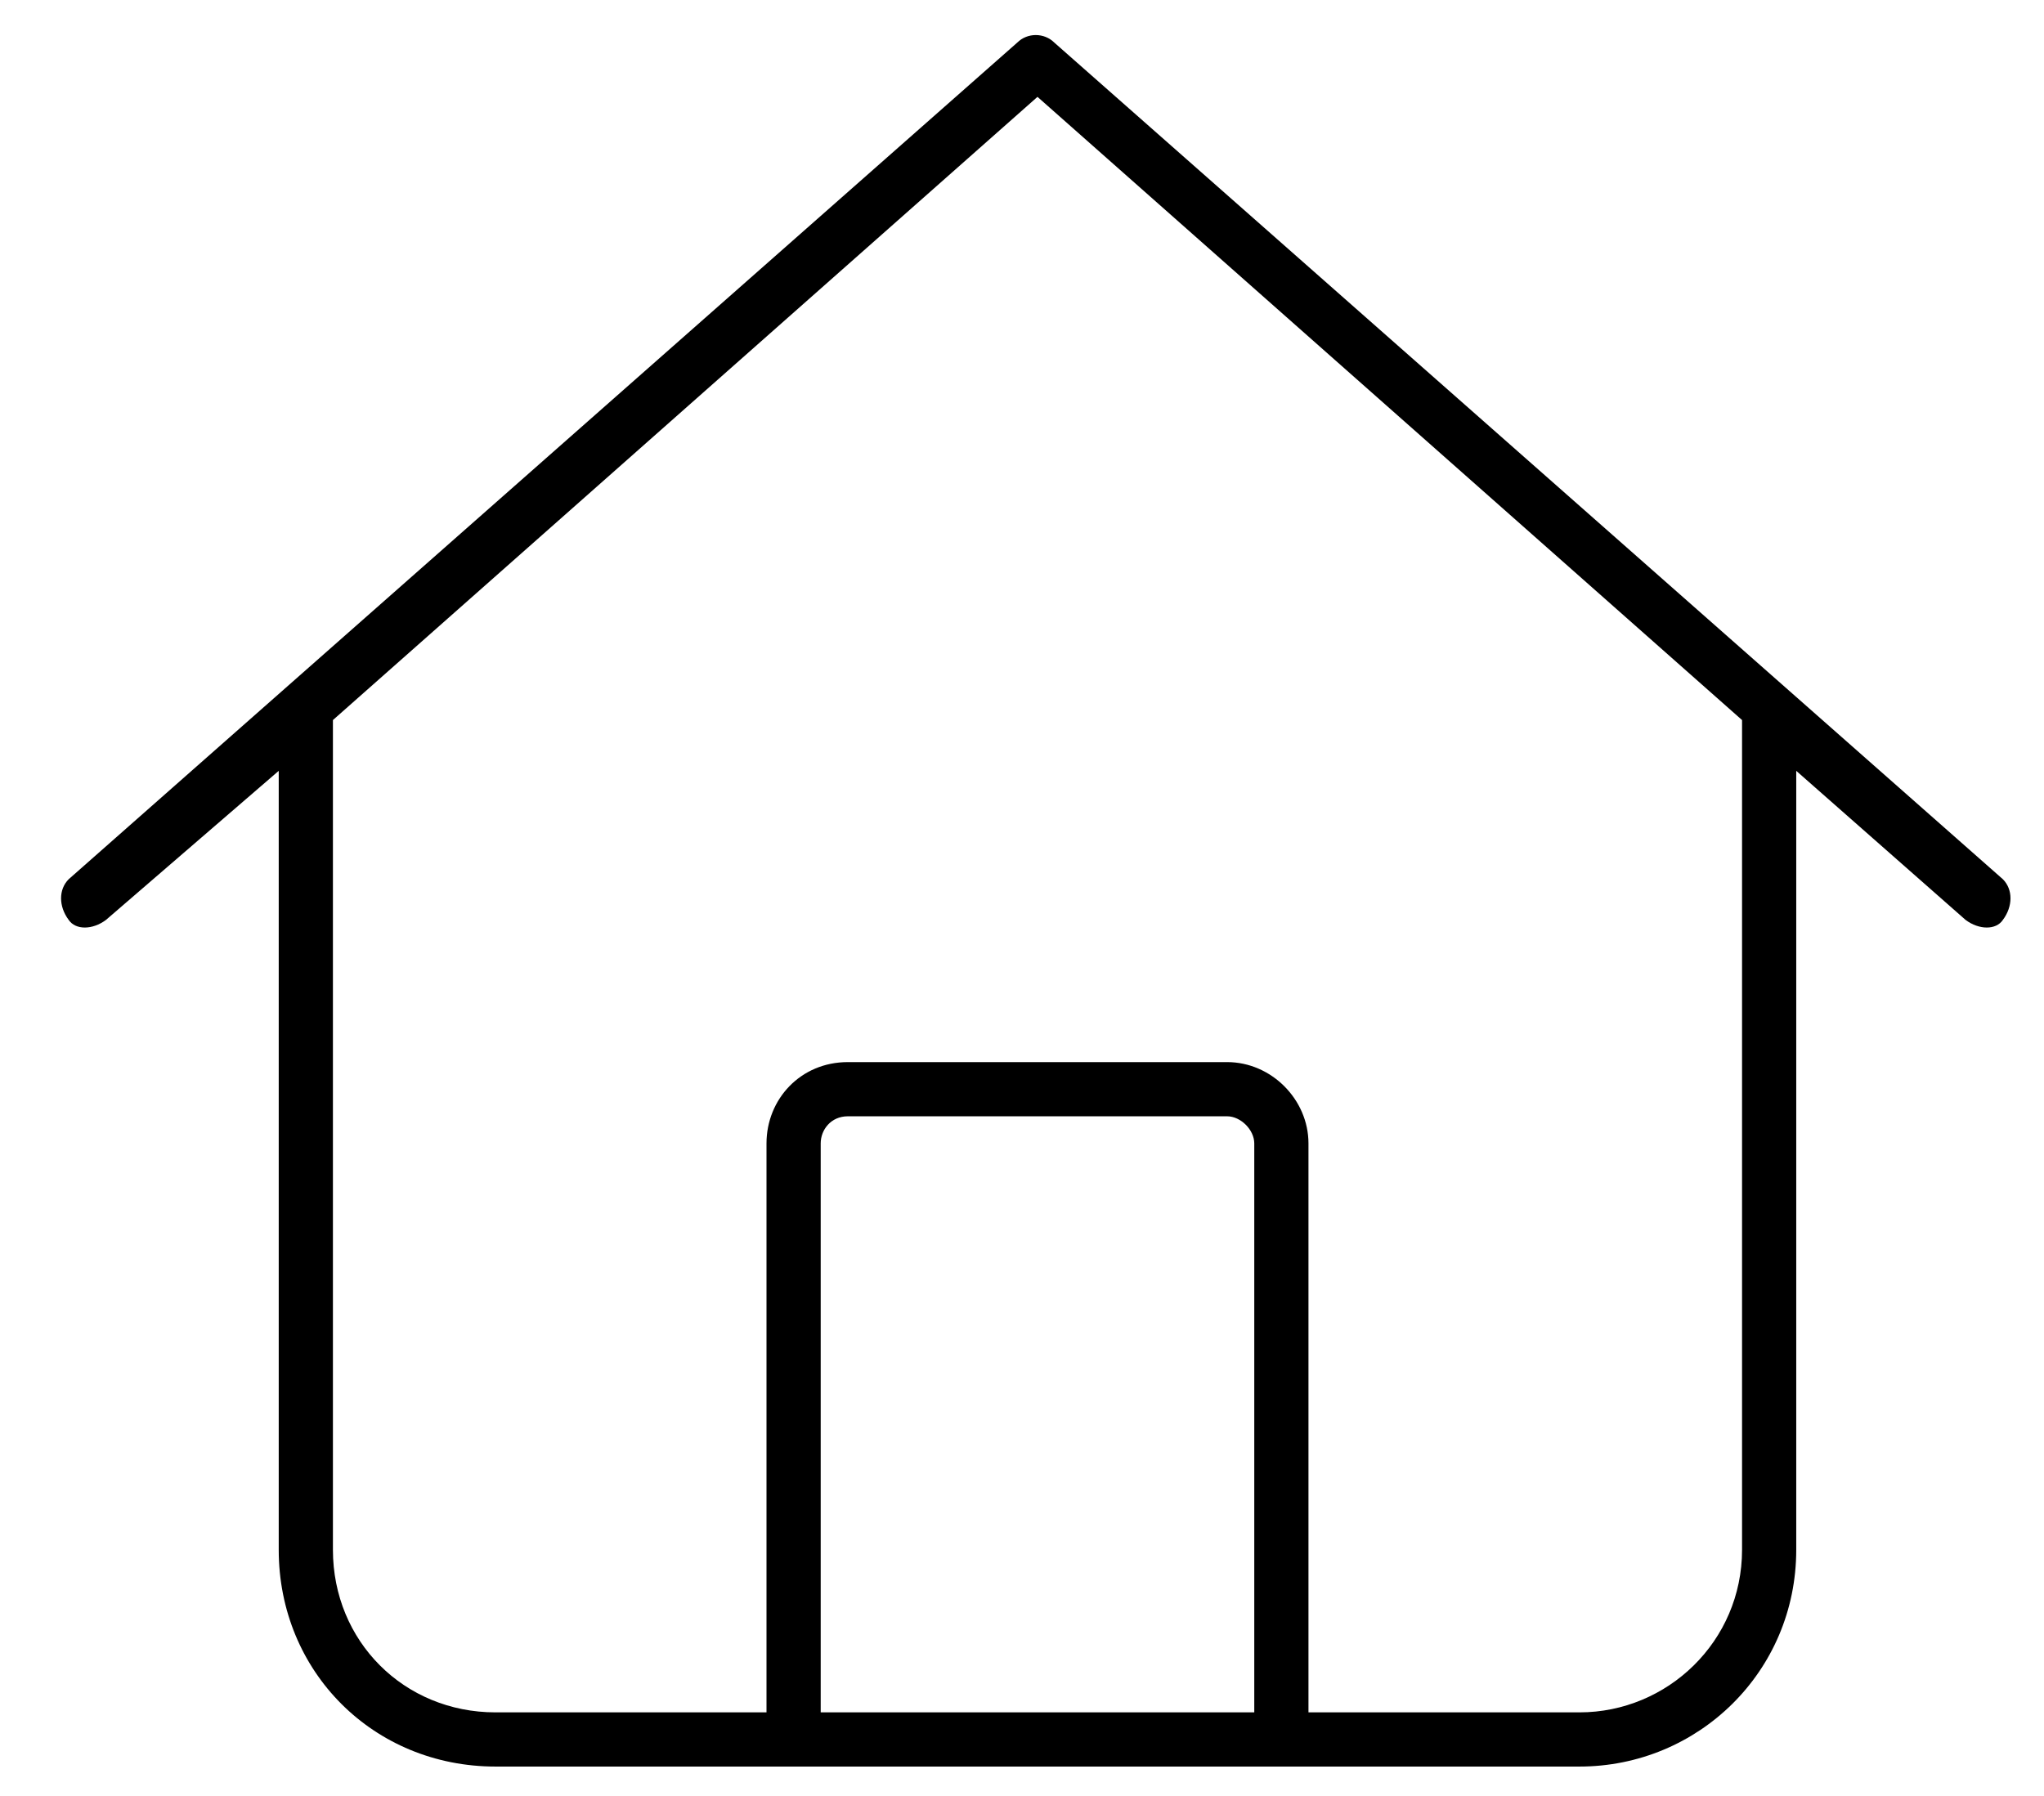
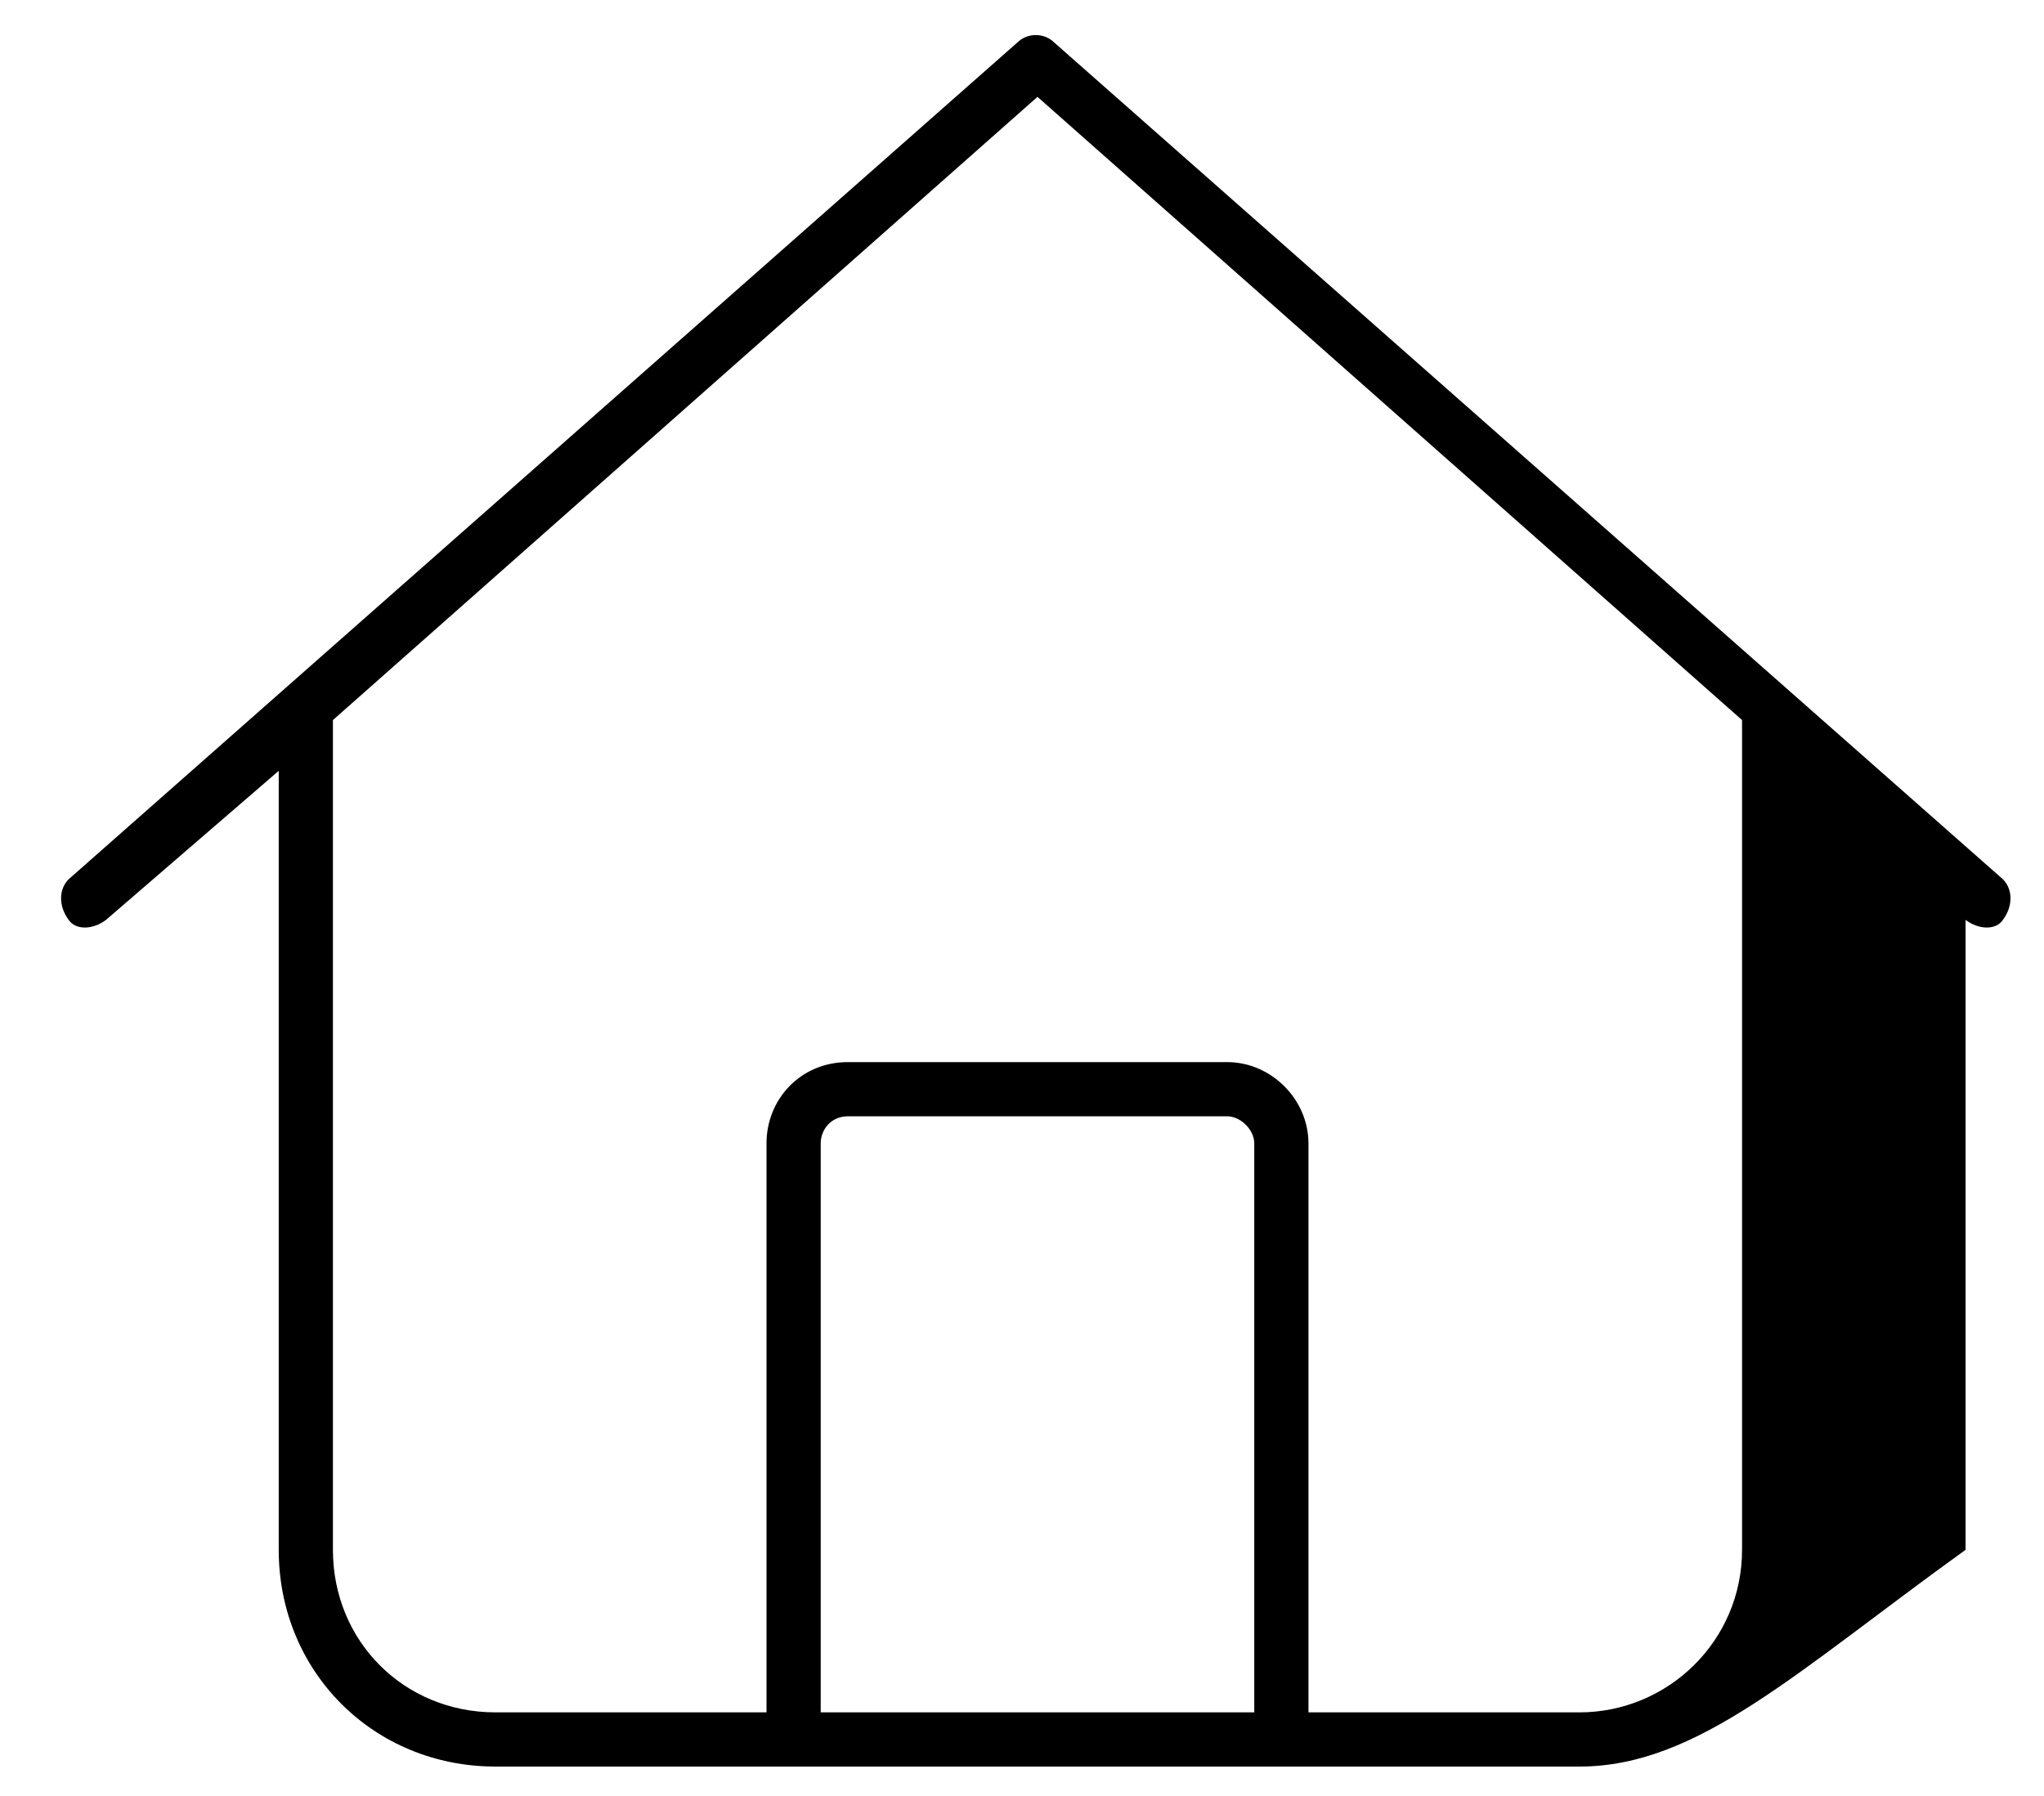
<svg xmlns="http://www.w3.org/2000/svg" width="33" height="29" viewBox="0 0 33 29" fill="none">
-   <path d="M32.336 14.197C32.5 14.361 32.5 14.635 32.336 14.854C32.227 15.018 31.953 15.018 31.734 14.854L29 12.447V25.025C29 26.994 27.414 28.525 25.5 28.525H8C6.031 28.525 4.5 26.994 4.5 25.025V12.447L1.711 14.854C1.492 15.018 1.219 15.018 1.109 14.854C0.945 14.635 0.945 14.361 1.109 14.197L16.422 0.689C16.586 0.525 16.859 0.525 17.023 0.689L32.336 14.197ZM8 27.65H12.375V18.463C12.375 17.752 12.922 17.15 13.688 17.15H19.812C20.523 17.15 21.125 17.752 21.125 18.463V27.65H25.5C26.922 27.65 28.125 26.502 28.125 25.025V11.627L16.75 1.564L5.375 11.627V25.025C5.375 26.502 6.523 27.65 8 27.65ZM13.25 27.65H20.25V18.463C20.25 18.244 20.031 18.025 19.812 18.025H13.688C13.414 18.025 13.25 18.244 13.25 18.463V27.65Z" fill="black" />
+   <path d="M32.336 14.197C32.5 14.361 32.5 14.635 32.336 14.854C32.227 15.018 31.953 15.018 31.734 14.854V25.025C29 26.994 27.414 28.525 25.5 28.525H8C6.031 28.525 4.5 26.994 4.5 25.025V12.447L1.711 14.854C1.492 15.018 1.219 15.018 1.109 14.854C0.945 14.635 0.945 14.361 1.109 14.197L16.422 0.689C16.586 0.525 16.859 0.525 17.023 0.689L32.336 14.197ZM8 27.65H12.375V18.463C12.375 17.752 12.922 17.15 13.688 17.15H19.812C20.523 17.15 21.125 17.752 21.125 18.463V27.65H25.5C26.922 27.65 28.125 26.502 28.125 25.025V11.627L16.75 1.564L5.375 11.627V25.025C5.375 26.502 6.523 27.65 8 27.65ZM13.25 27.65H20.25V18.463C20.25 18.244 20.031 18.025 19.812 18.025H13.688C13.414 18.025 13.25 18.244 13.25 18.463V27.65Z" fill="black" />
</svg>